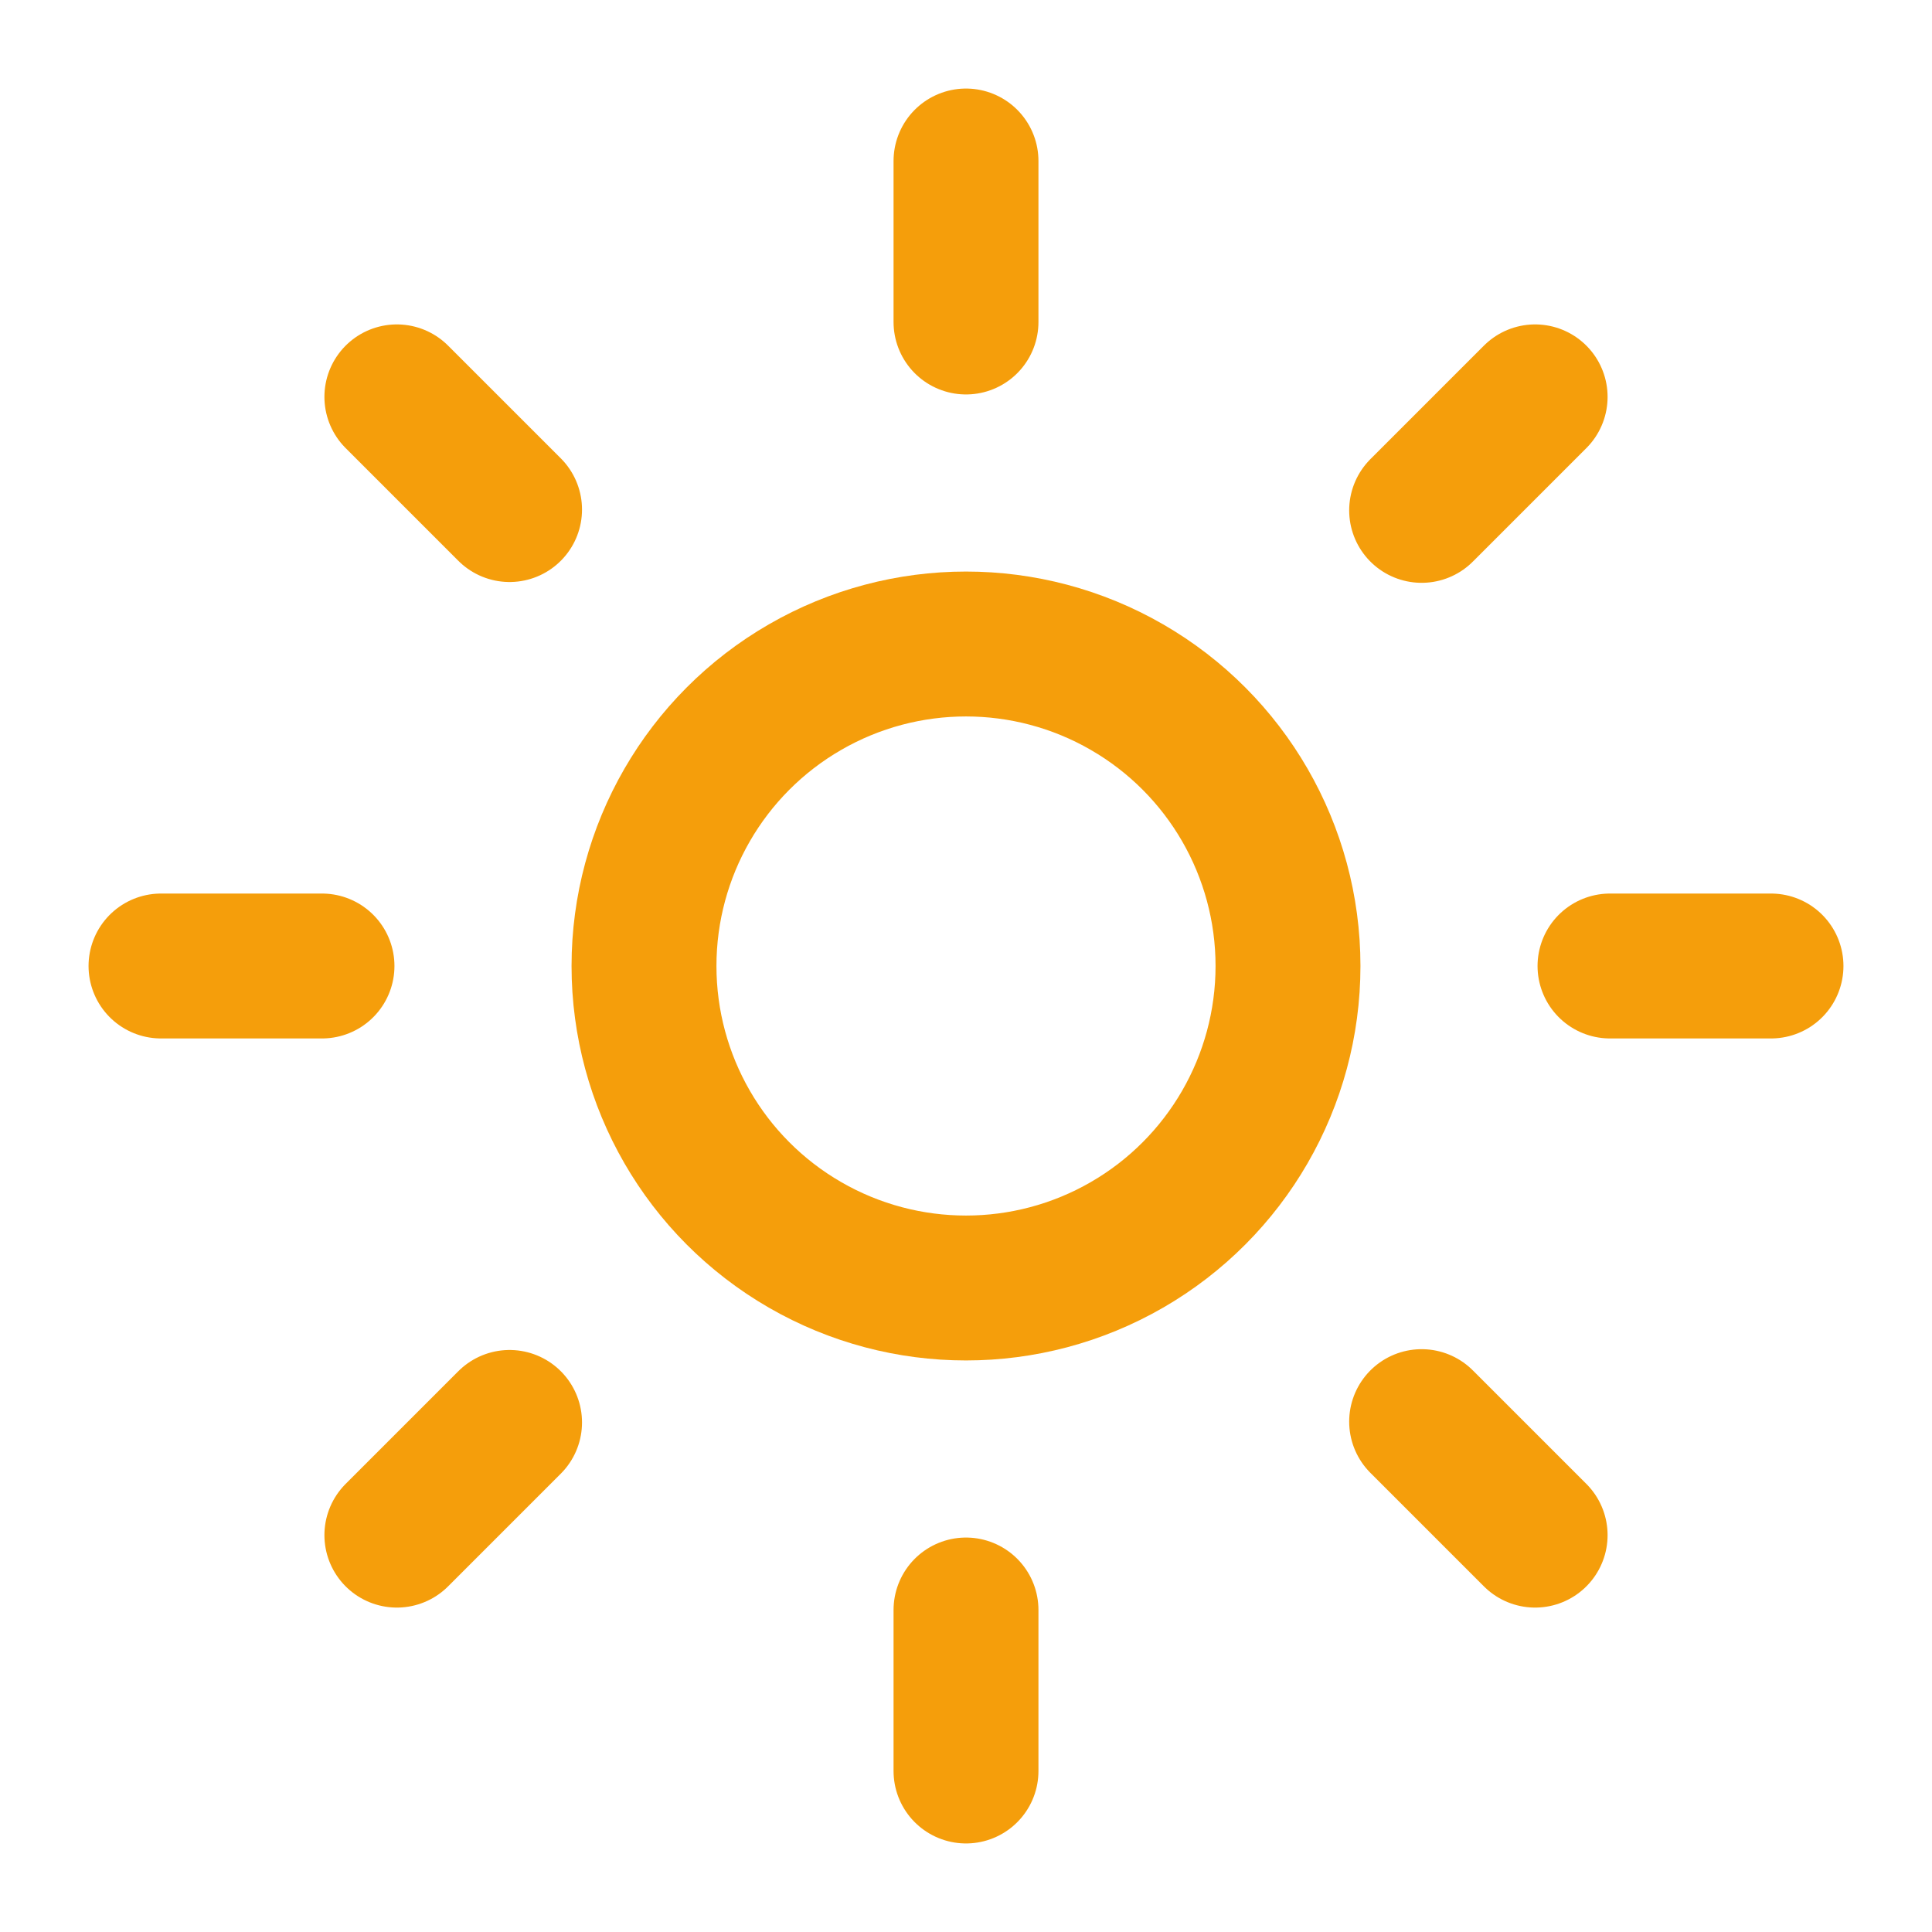
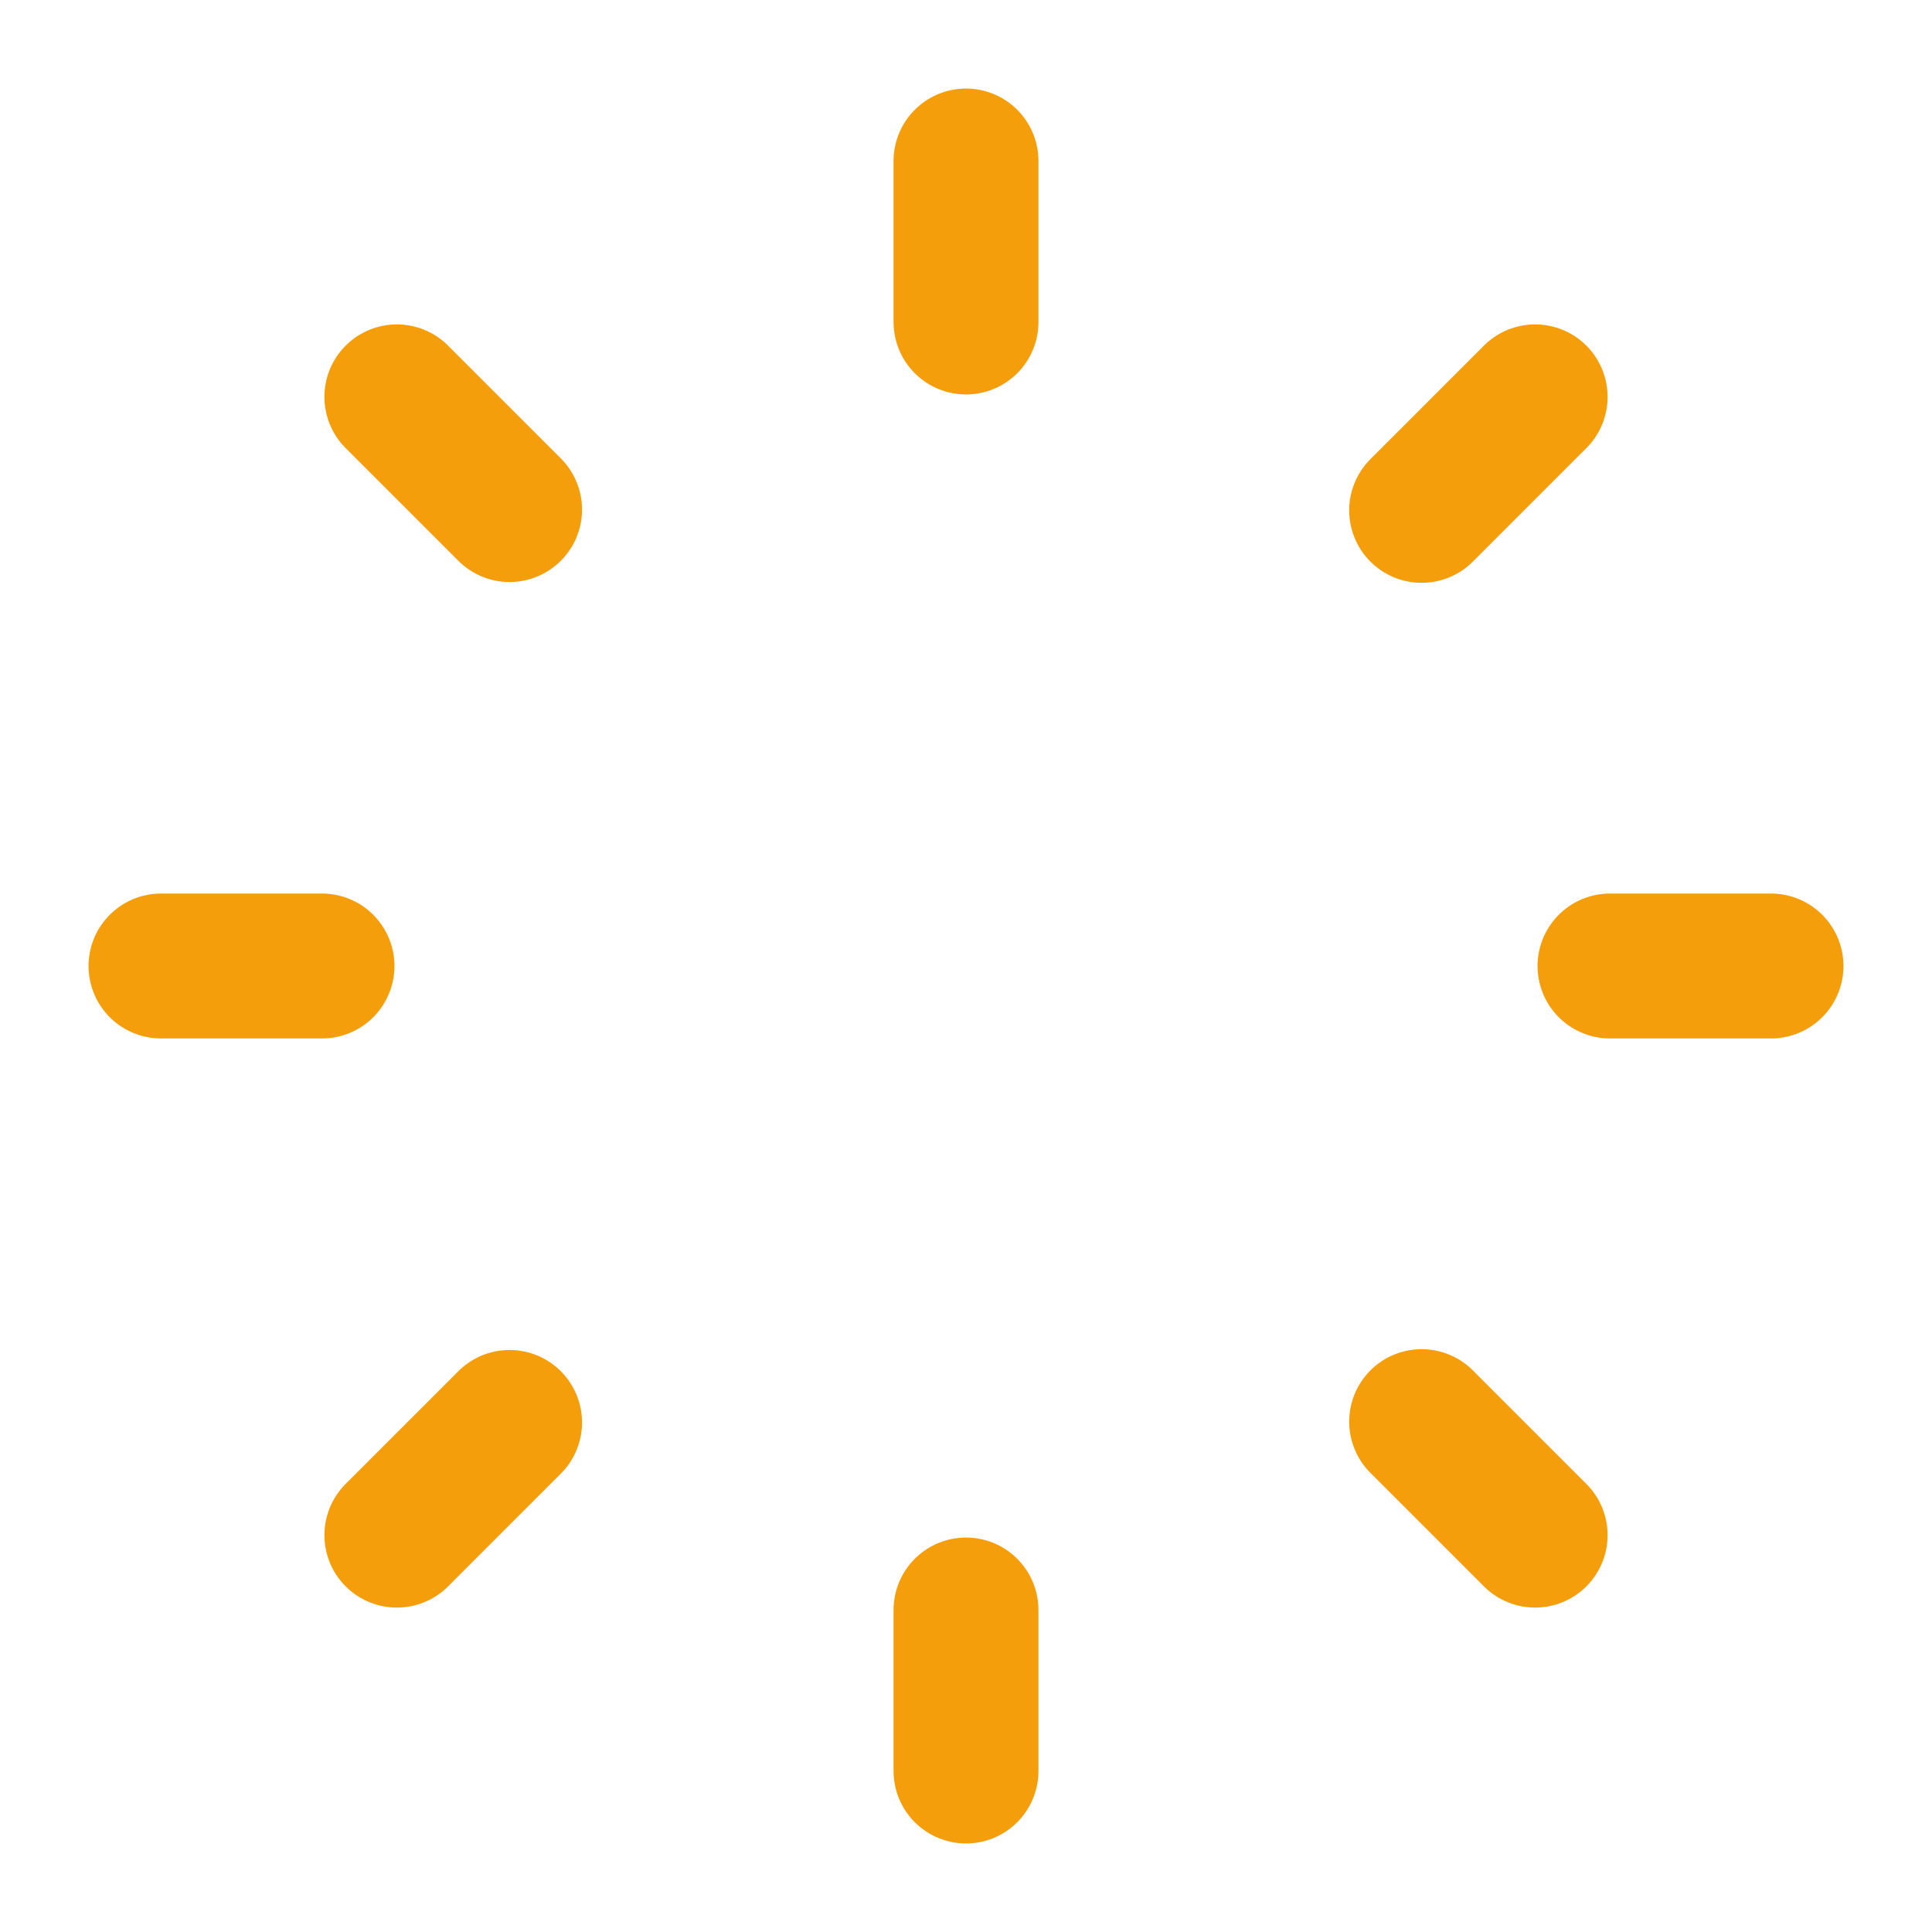
<svg xmlns="http://www.w3.org/2000/svg" viewBox="0 0 24 24" fill="none" stroke="#F59E0B" stroke-width="1.8" stroke-linecap="round" stroke-linejoin="round" role="img" aria-labelledby="sunTitle">
  <title id="sunTitle">Mode terang</title>
-   <circle cx="12" cy="12" r="4" />
  <path d="M12 2v2M12 20v2M4.93 4.93l1.4 1.4M17.66 17.66l1.41 1.41M2 12h2M20 12h2M4.93 19.07l1.4-1.4M17.66 6.34l1.41-1.41" />
</svg>